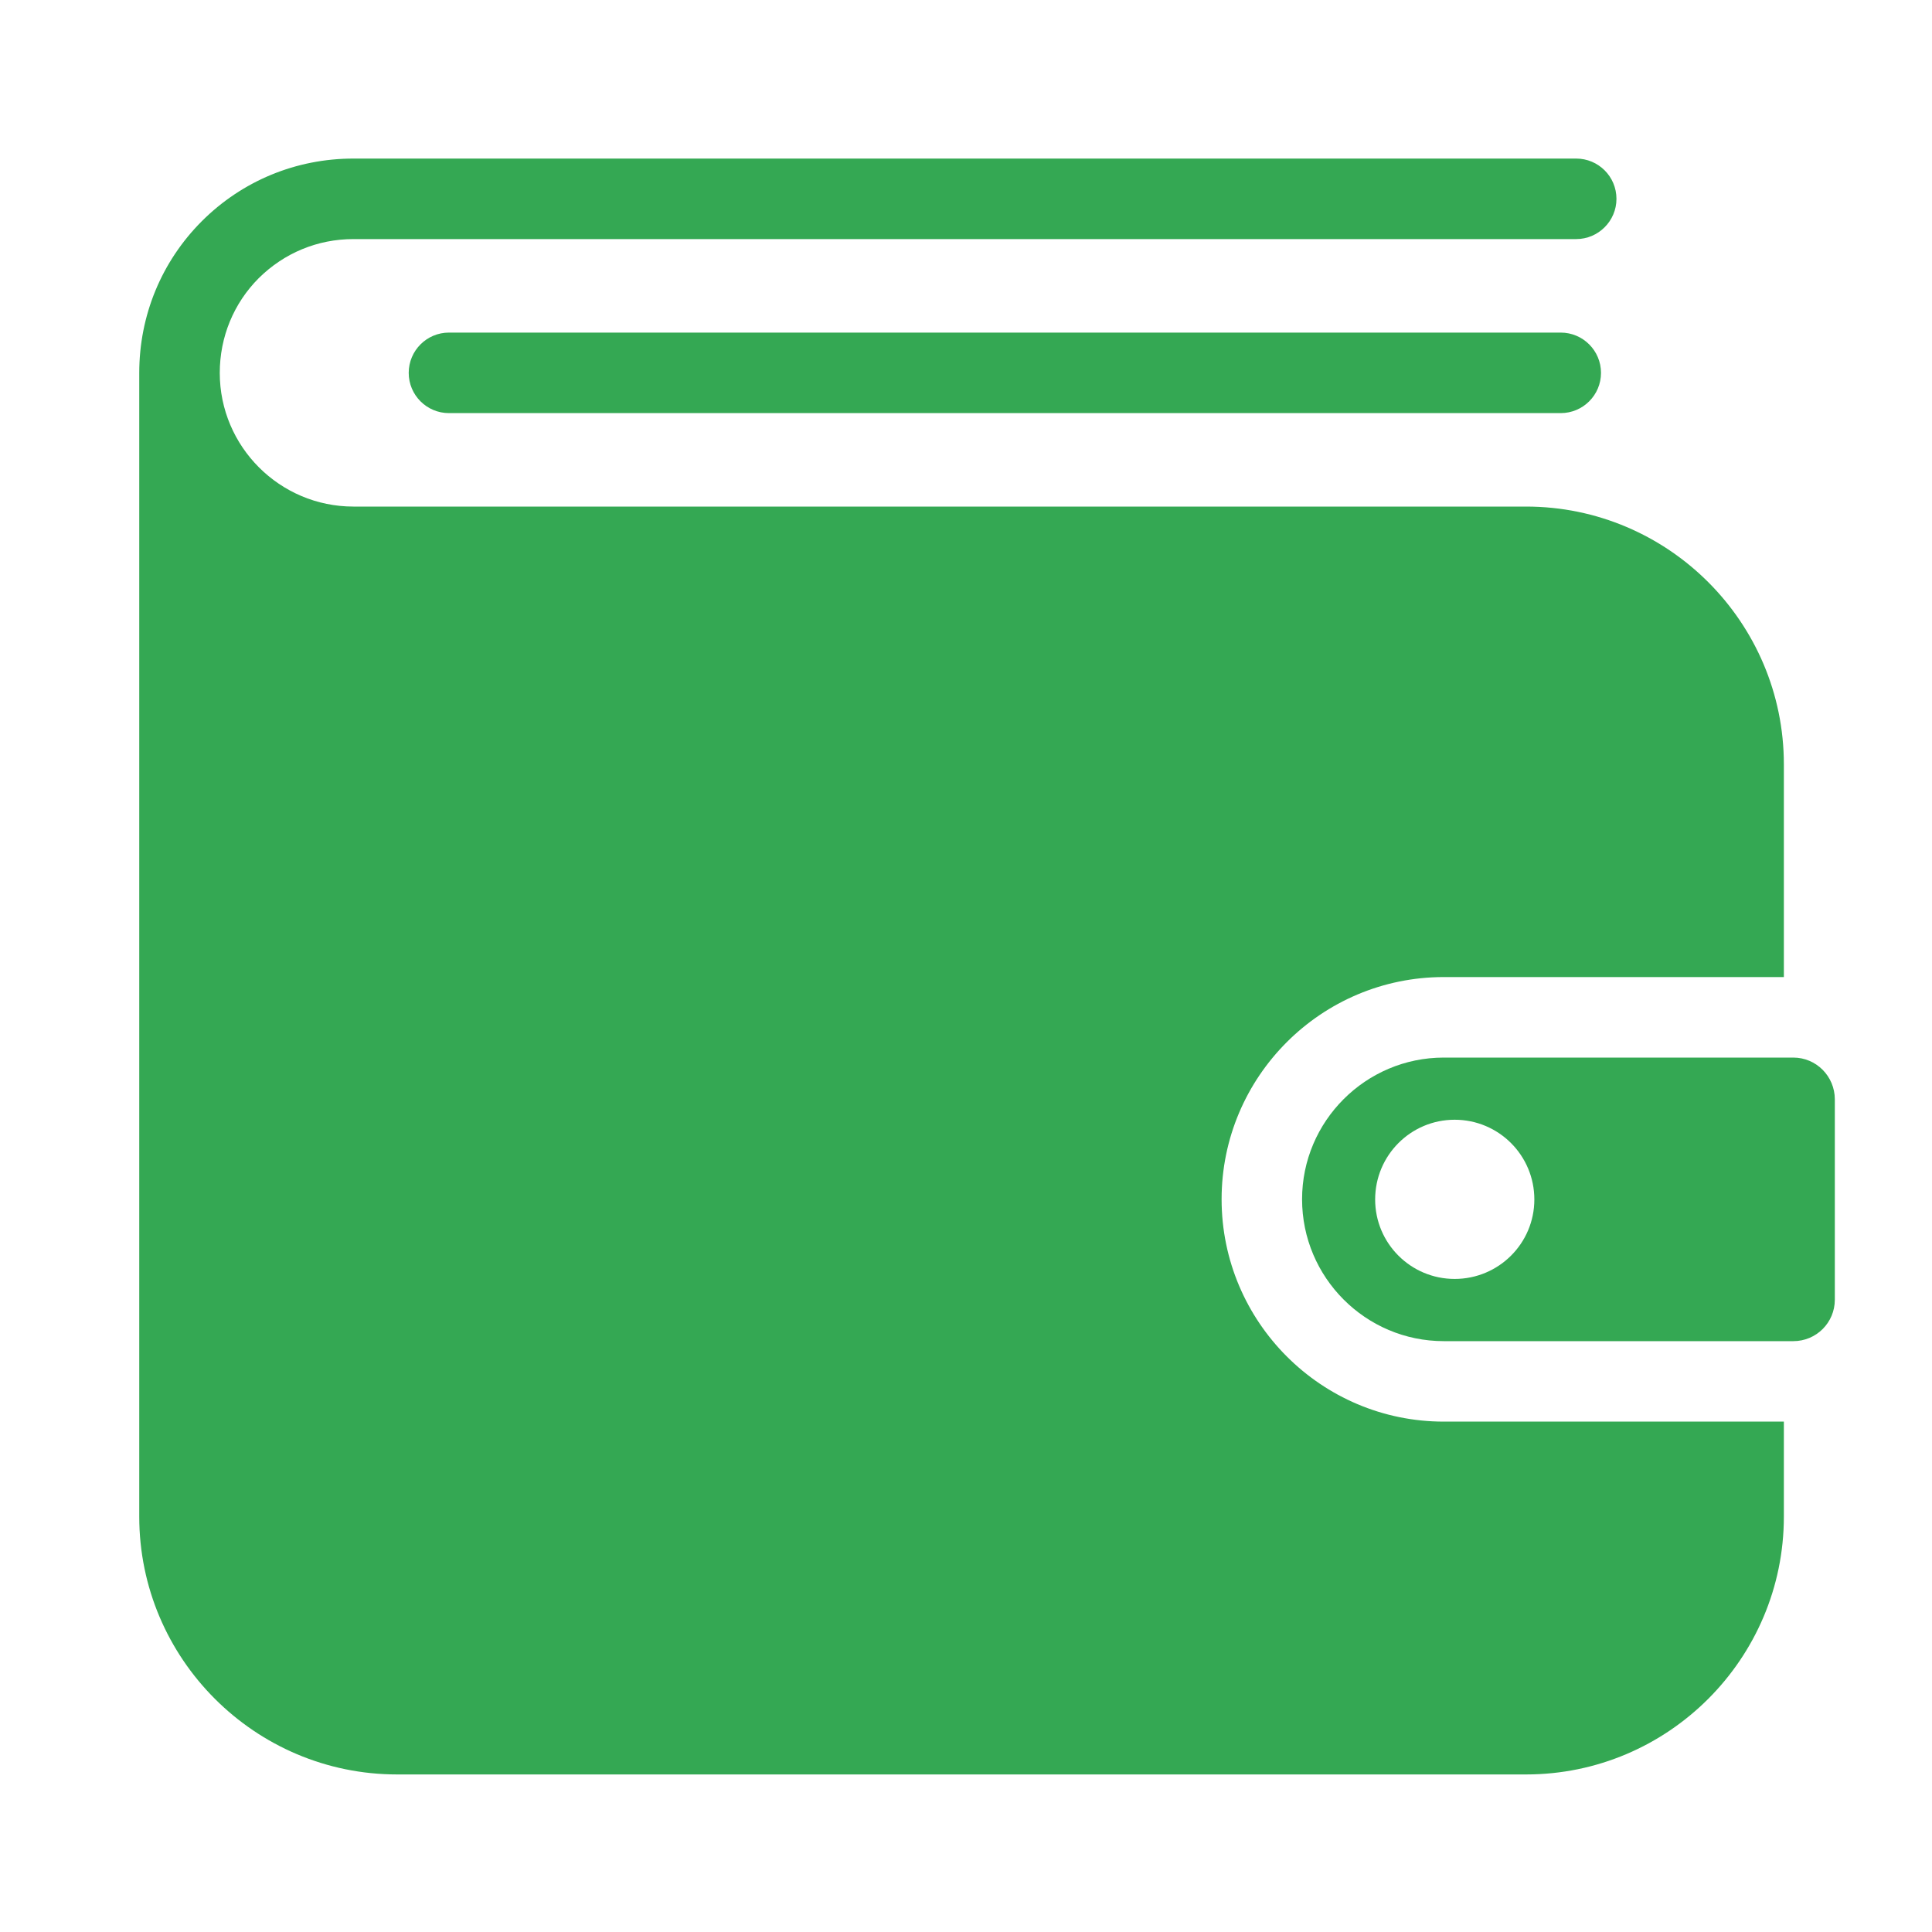
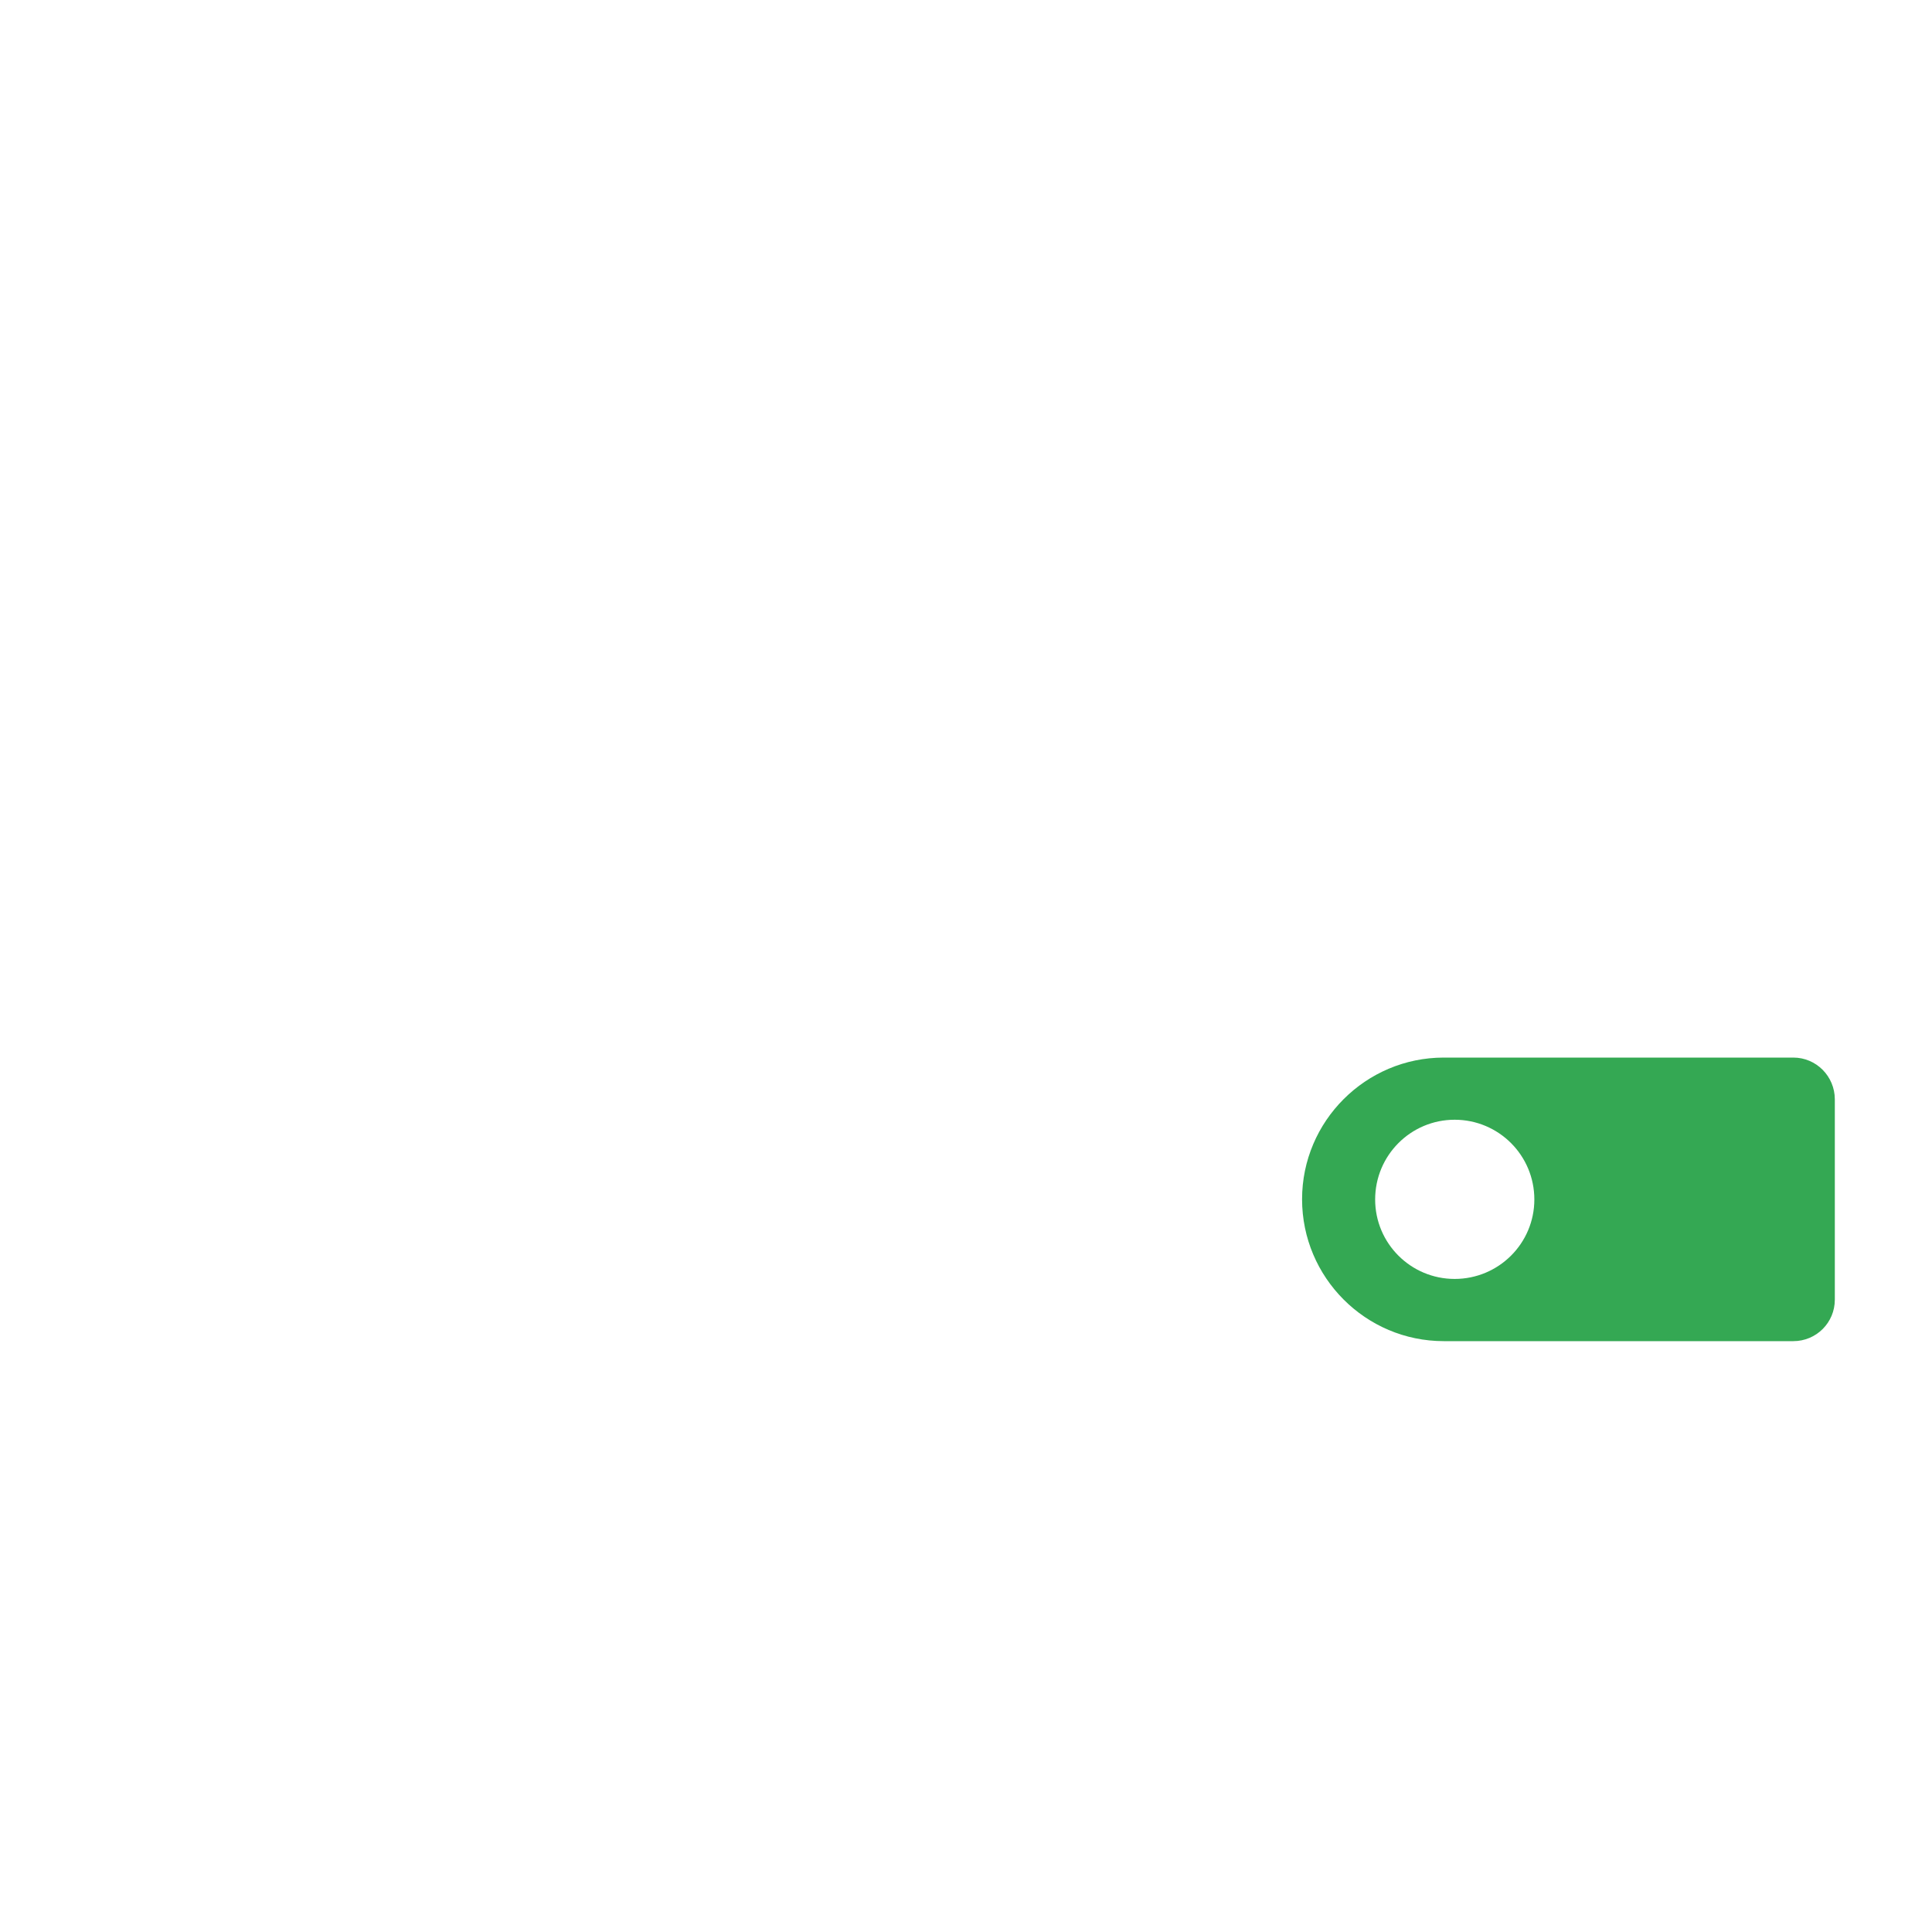
<svg xmlns="http://www.w3.org/2000/svg" width="40" height="40" viewBox="0 0 40 40" fill="none">
-   <path d="M29.892 29.433C27.354 29.433 25.292 27.367 25.292 24.829C25.292 22.292 27.354 20.229 29.892 20.229H35.267H36.933V15.825C36.933 12.883 34.538 10.488 31.596 10.488H30.654H7.317C5.792 10.488 4.55 9.246 4.55 7.721C4.55 6.979 4.837 6.279 5.358 5.758C5.883 5.238 6.575 4.95 7.317 4.95H32.633C33.092 4.95 33.467 4.575 33.467 4.117C33.467 3.654 33.092 3.283 32.633 3.283H7.317C6.133 3.283 5.017 3.742 4.179 4.579C3.342 5.417 2.883 6.533 2.883 7.721V31.4C2.883 34.342 5.279 36.738 8.221 36.738H31.596C34.538 36.738 36.933 34.342 36.933 31.4V29.433H35.267H29.892Z" fill="#34A853" />
-   <path d="M9.295 6.886C8.835 6.886 8.462 7.259 8.462 7.72C8.462 8.18 8.835 8.553 9.295 8.553H32.313C32.773 8.553 33.147 8.18 33.147 7.72C33.147 7.259 32.773 6.886 32.313 6.886H9.295Z" fill="#34A853" />
  <path d="M37.129 21.896H29.892C28.275 21.896 26.958 23.213 26.958 24.829C26.958 26.45 28.275 27.767 29.892 27.767H37.129C37.604 27.767 37.988 27.384 37.988 26.909V22.759C37.987 22.284 37.604 21.896 37.129 21.896ZM30.117 26.479C29.208 26.479 28.471 25.742 28.471 24.834C28.471 23.921 29.208 23.183 30.117 23.183C31.029 23.183 31.767 23.921 31.767 24.834C31.767 25.742 31.029 26.479 30.117 26.479Z" fill="#34A853" />
</svg>